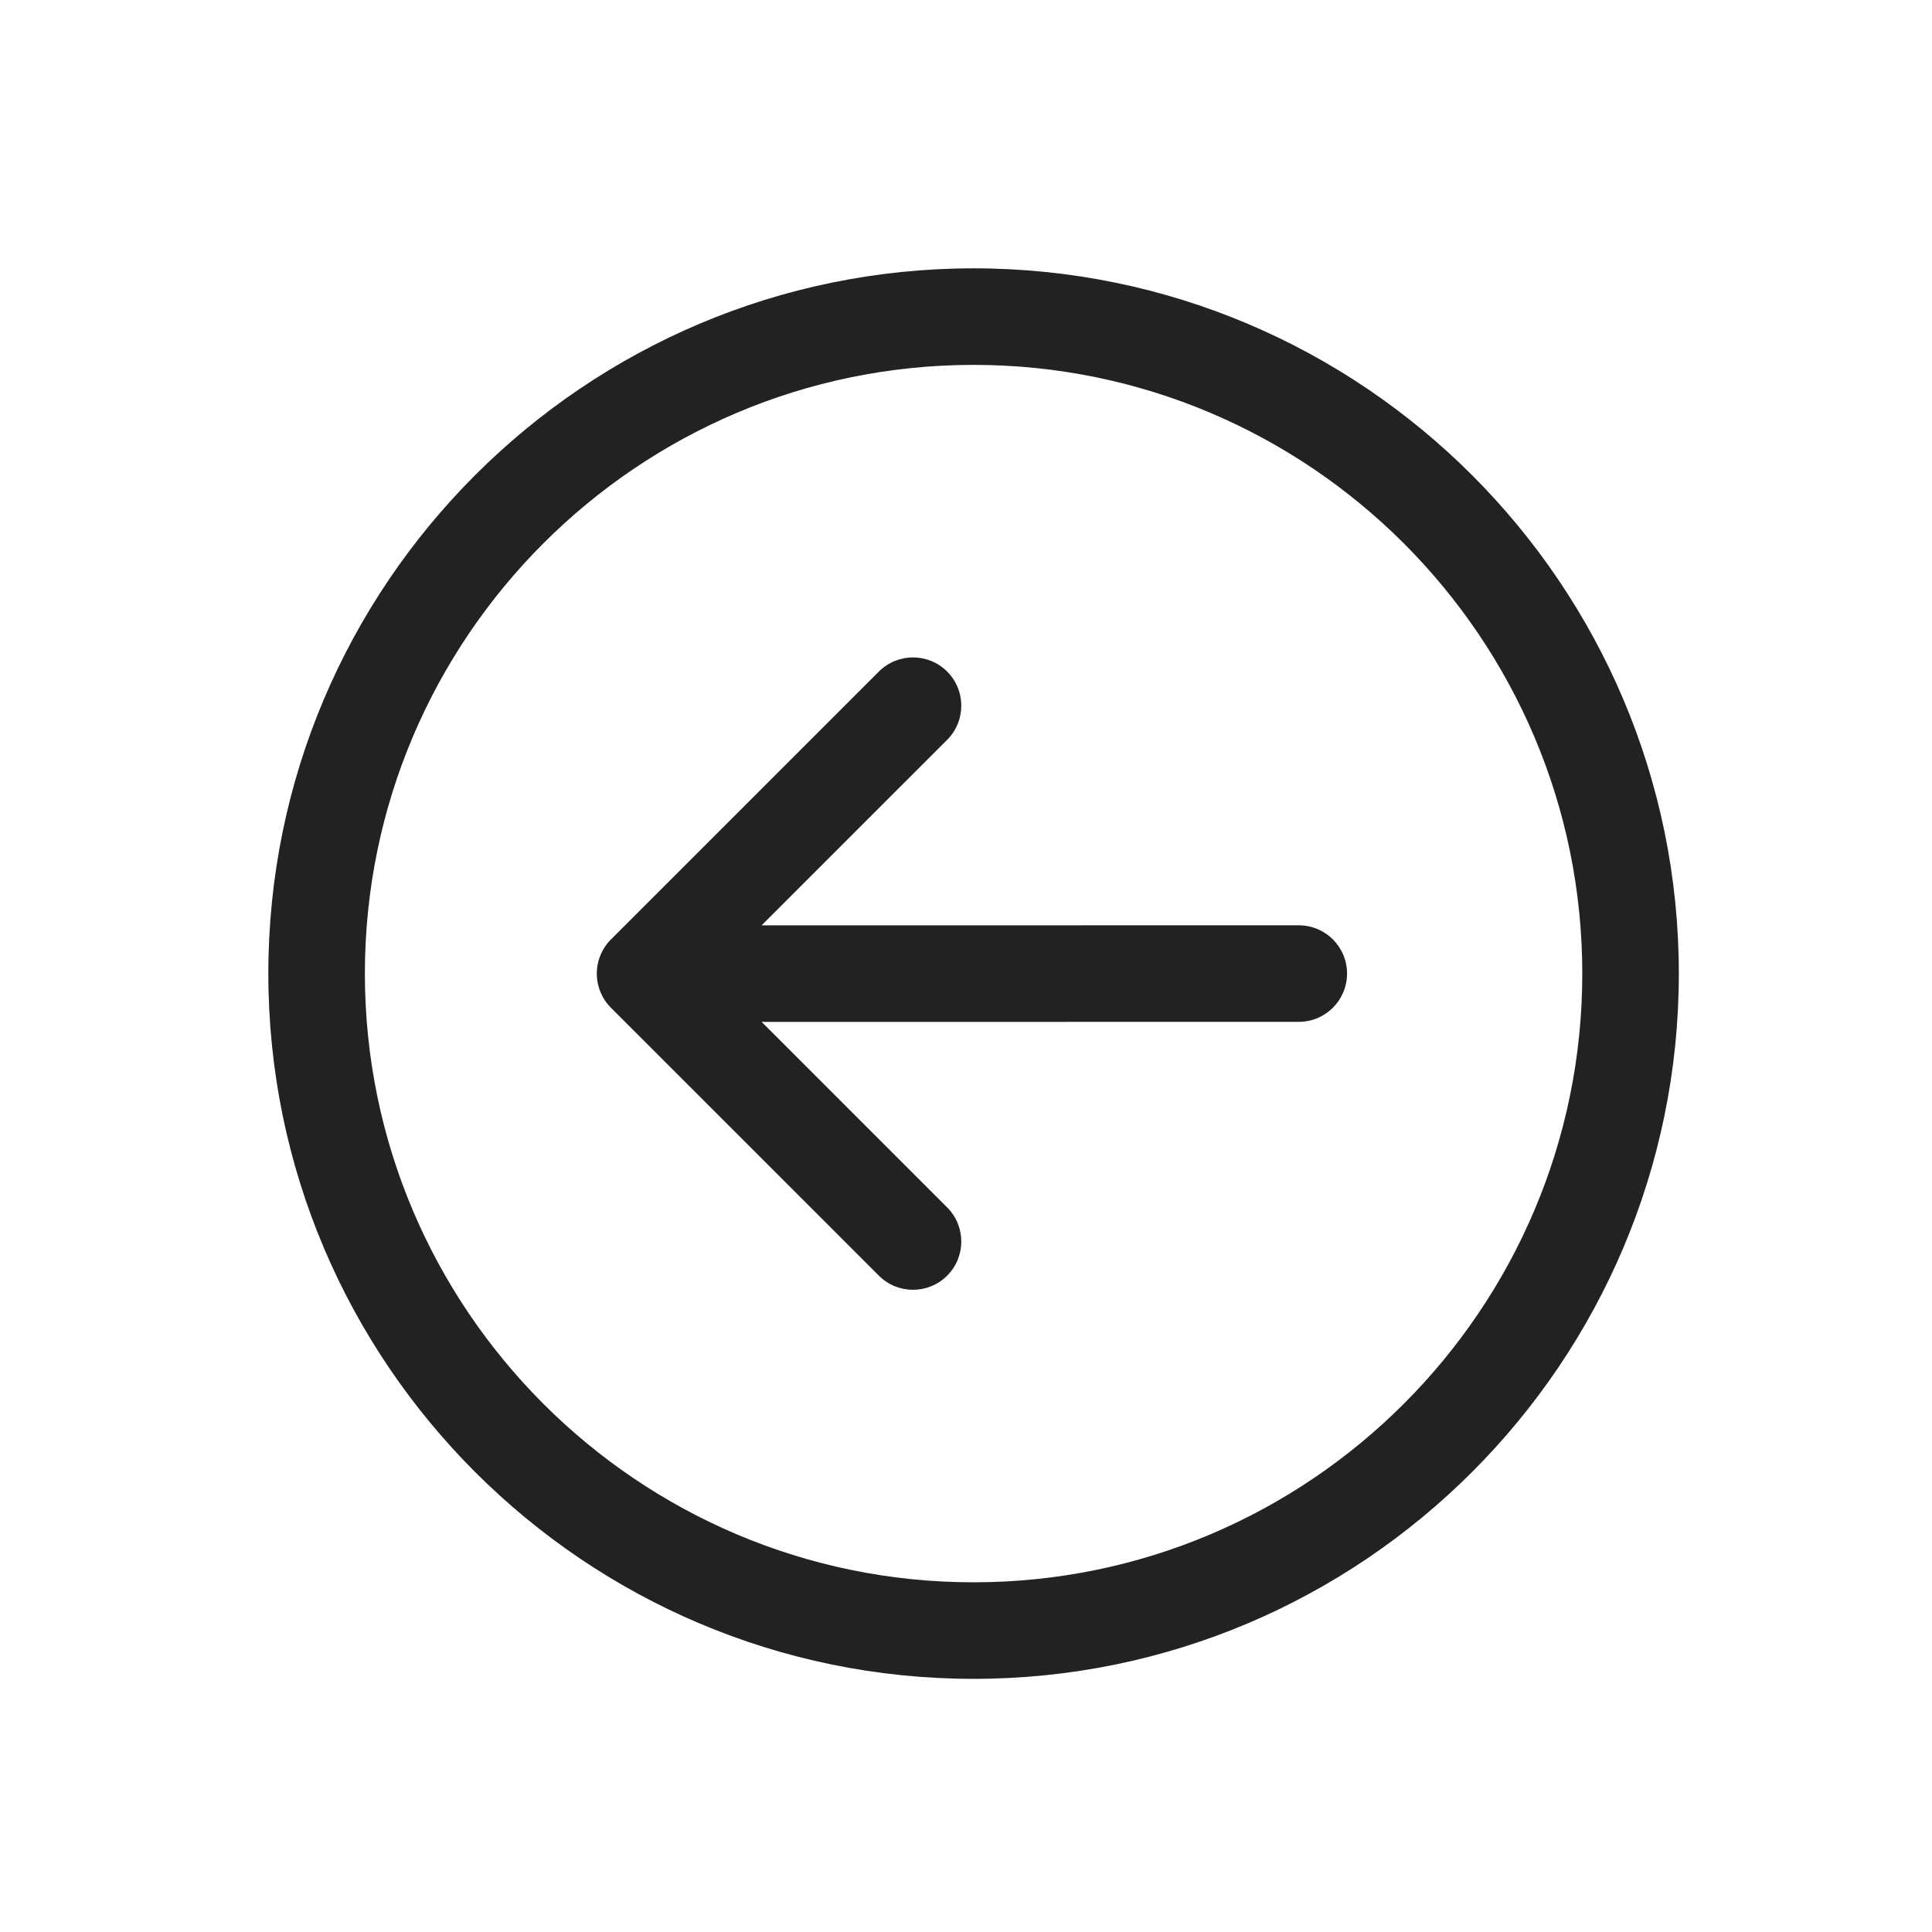
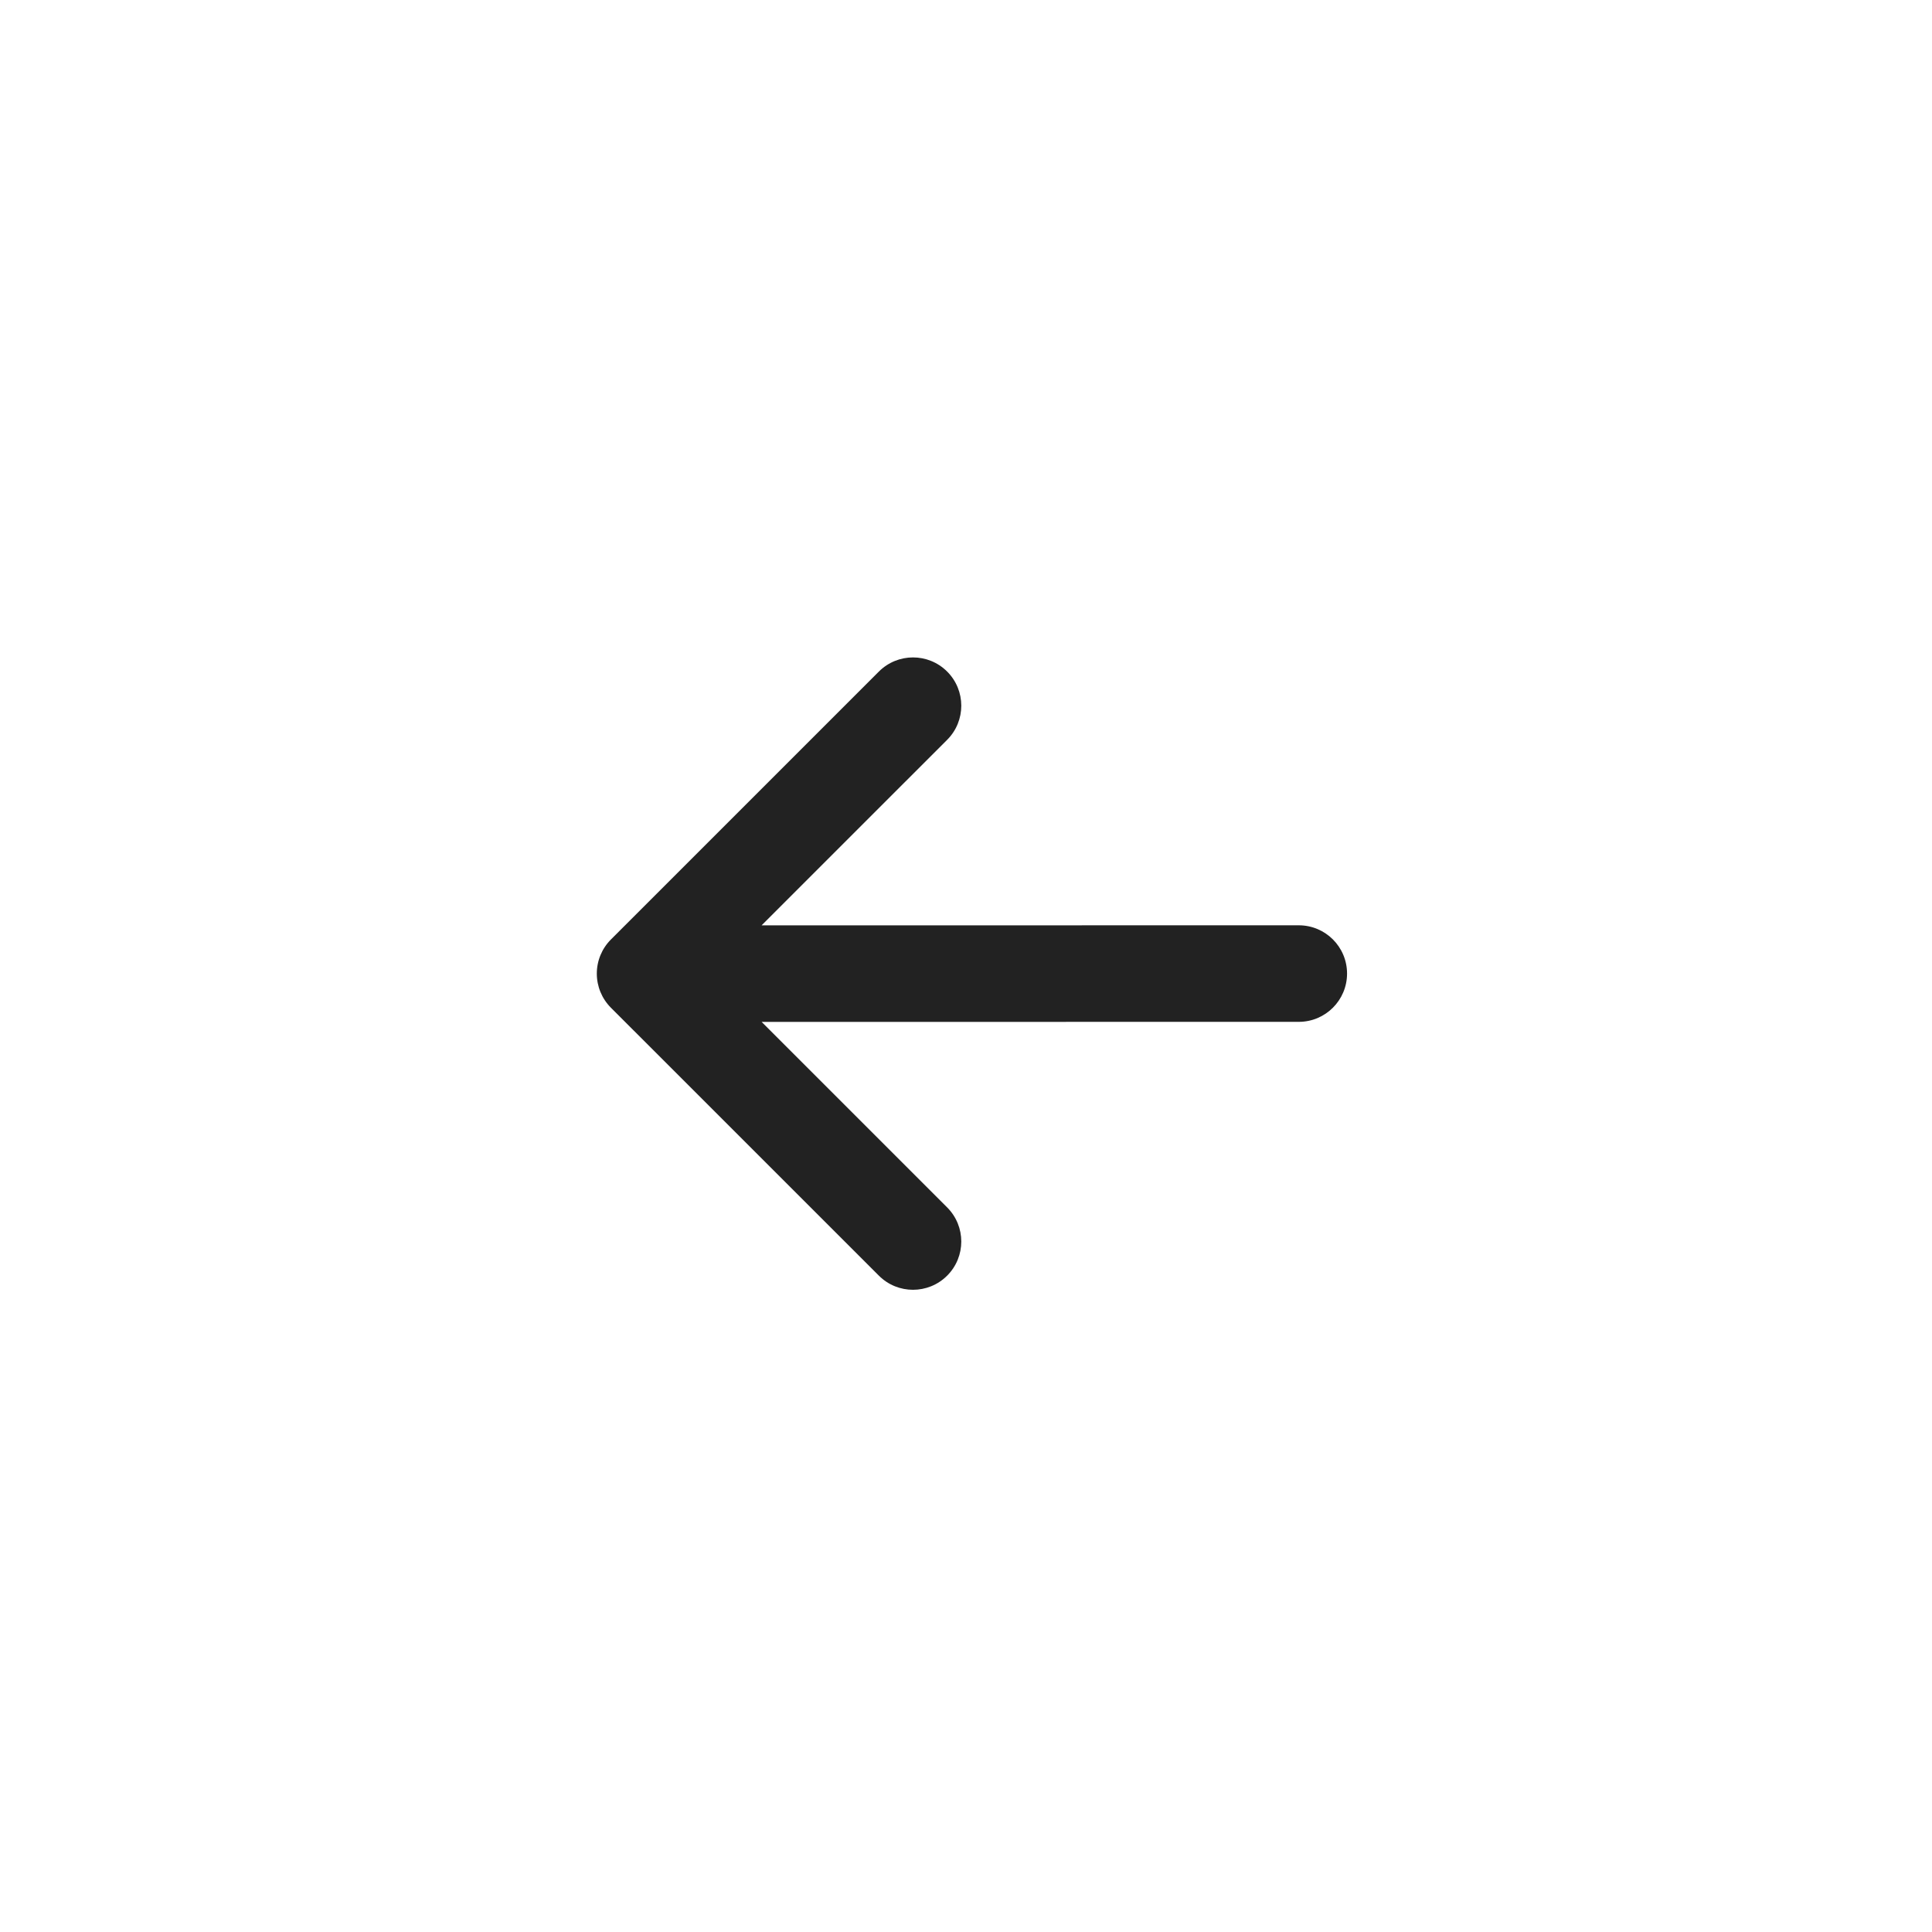
<svg xmlns="http://www.w3.org/2000/svg" width="108" height="108" viewBox="0 0 108 108" fill="none">
-   <path d="M54.424 93.849C76.162 93.849 93.848 76.163 93.848 54.424C93.848 32.686 76.162 15 54.424 15C32.686 15 15 32.686 15 54.424C15 76.163 32.686 93.849 54.424 93.849ZM54.424 20.397C73.186 20.397 88.451 35.661 88.451 54.424C88.451 73.187 73.187 88.452 54.424 88.452C35.661 88.452 20.397 73.187 20.397 54.424C20.397 35.662 35.661 20.397 54.424 20.397Z" fill="#222222" />
-   <path d="M49.13 71.31C50.183 72.364 51.892 72.363 52.946 71.31C54 70.256 54 68.548 52.945 67.493L42.576 57.125L72.603 57.122C74.093 57.121 75.301 55.913 75.301 54.423C75.301 52.932 74.093 51.725 72.603 51.725L42.574 51.728L52.946 41.357C54 40.303 54 38.594 52.946 37.54C52.419 37.014 51.729 36.75 51.038 36.75C50.347 36.75 49.657 37.014 49.13 37.54L34.152 52.517C33.646 53.023 33.362 53.709 33.362 54.425C33.362 55.141 33.646 55.827 34.152 56.334L49.13 71.31Z" fill="#222222" />
+   <path d="M49.13 71.31C50.183 72.364 51.892 72.363 52.946 71.31C54 70.256 54 68.548 52.945 67.493L42.576 57.125L72.603 57.122C74.093 57.121 75.301 55.913 75.301 54.423C75.301 52.932 74.093 51.725 72.603 51.725L42.574 51.728L52.946 41.357C54 40.303 54 38.594 52.946 37.54C52.419 37.014 51.729 36.75 51.038 36.75C50.347 36.75 49.657 37.014 49.13 37.54L34.152 52.517C33.646 53.023 33.362 53.709 33.362 54.425C33.362 55.141 33.646 55.827 34.152 56.334Z" fill="#222222" />
</svg>